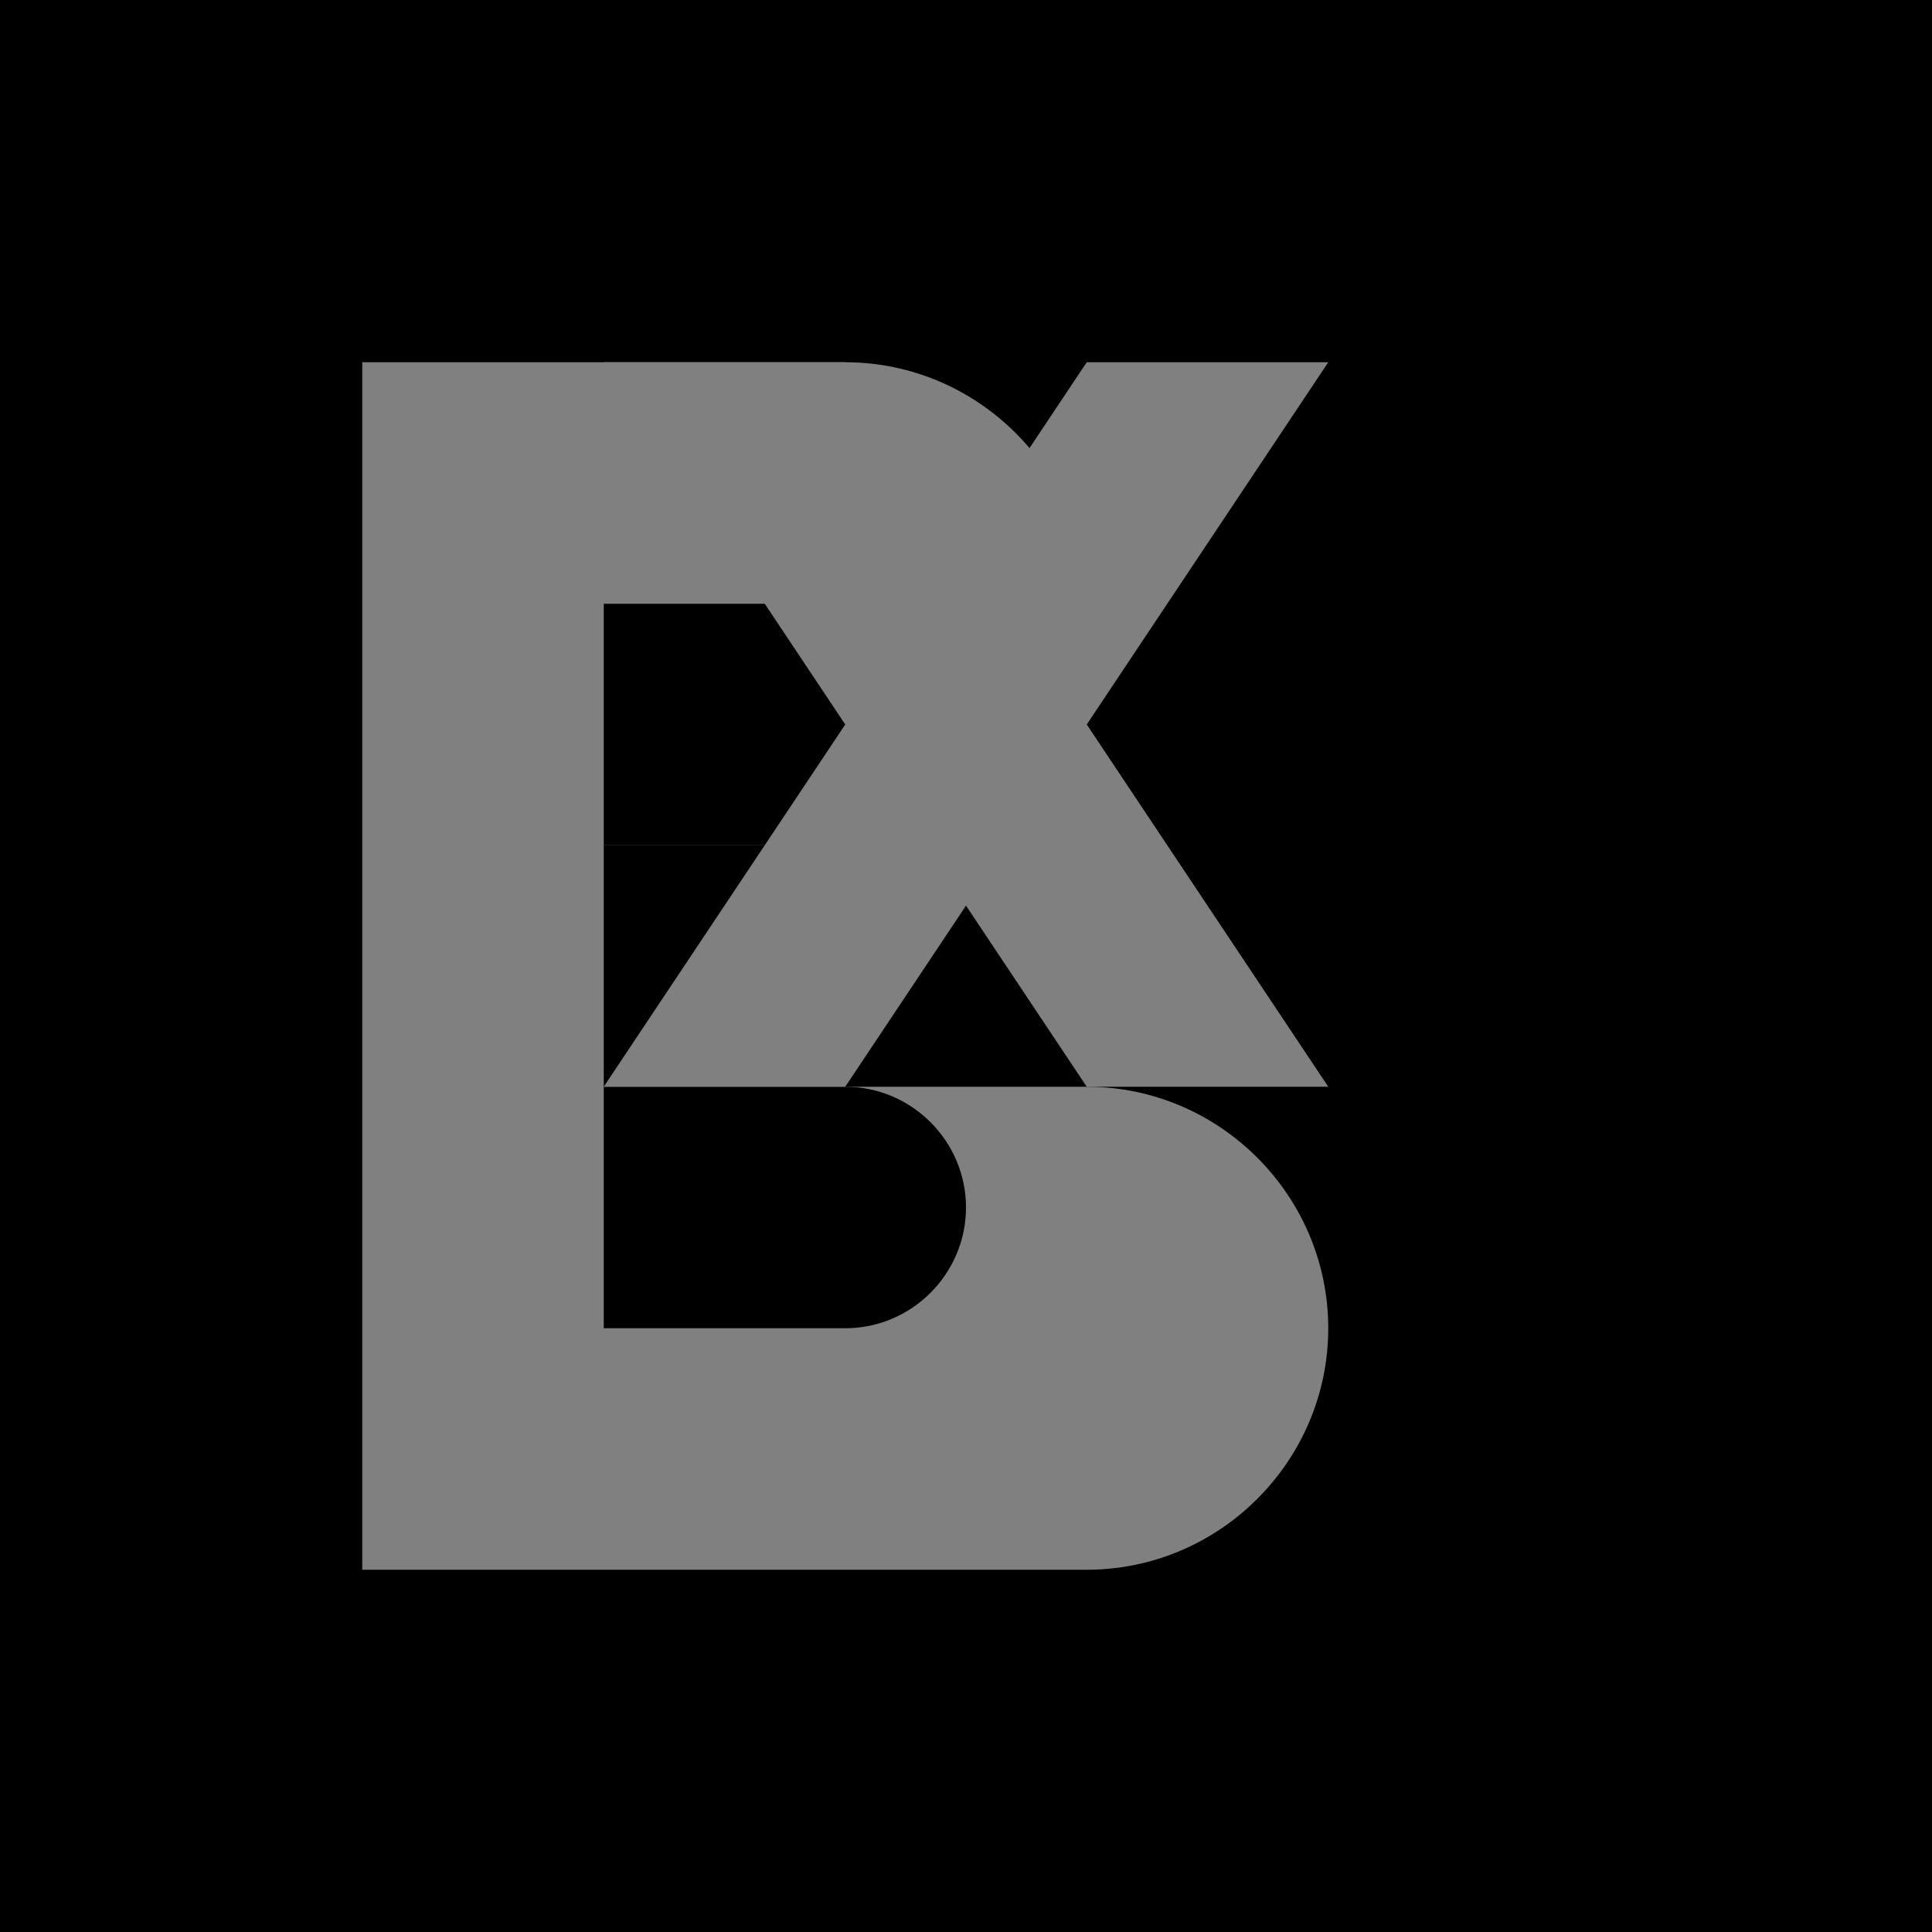
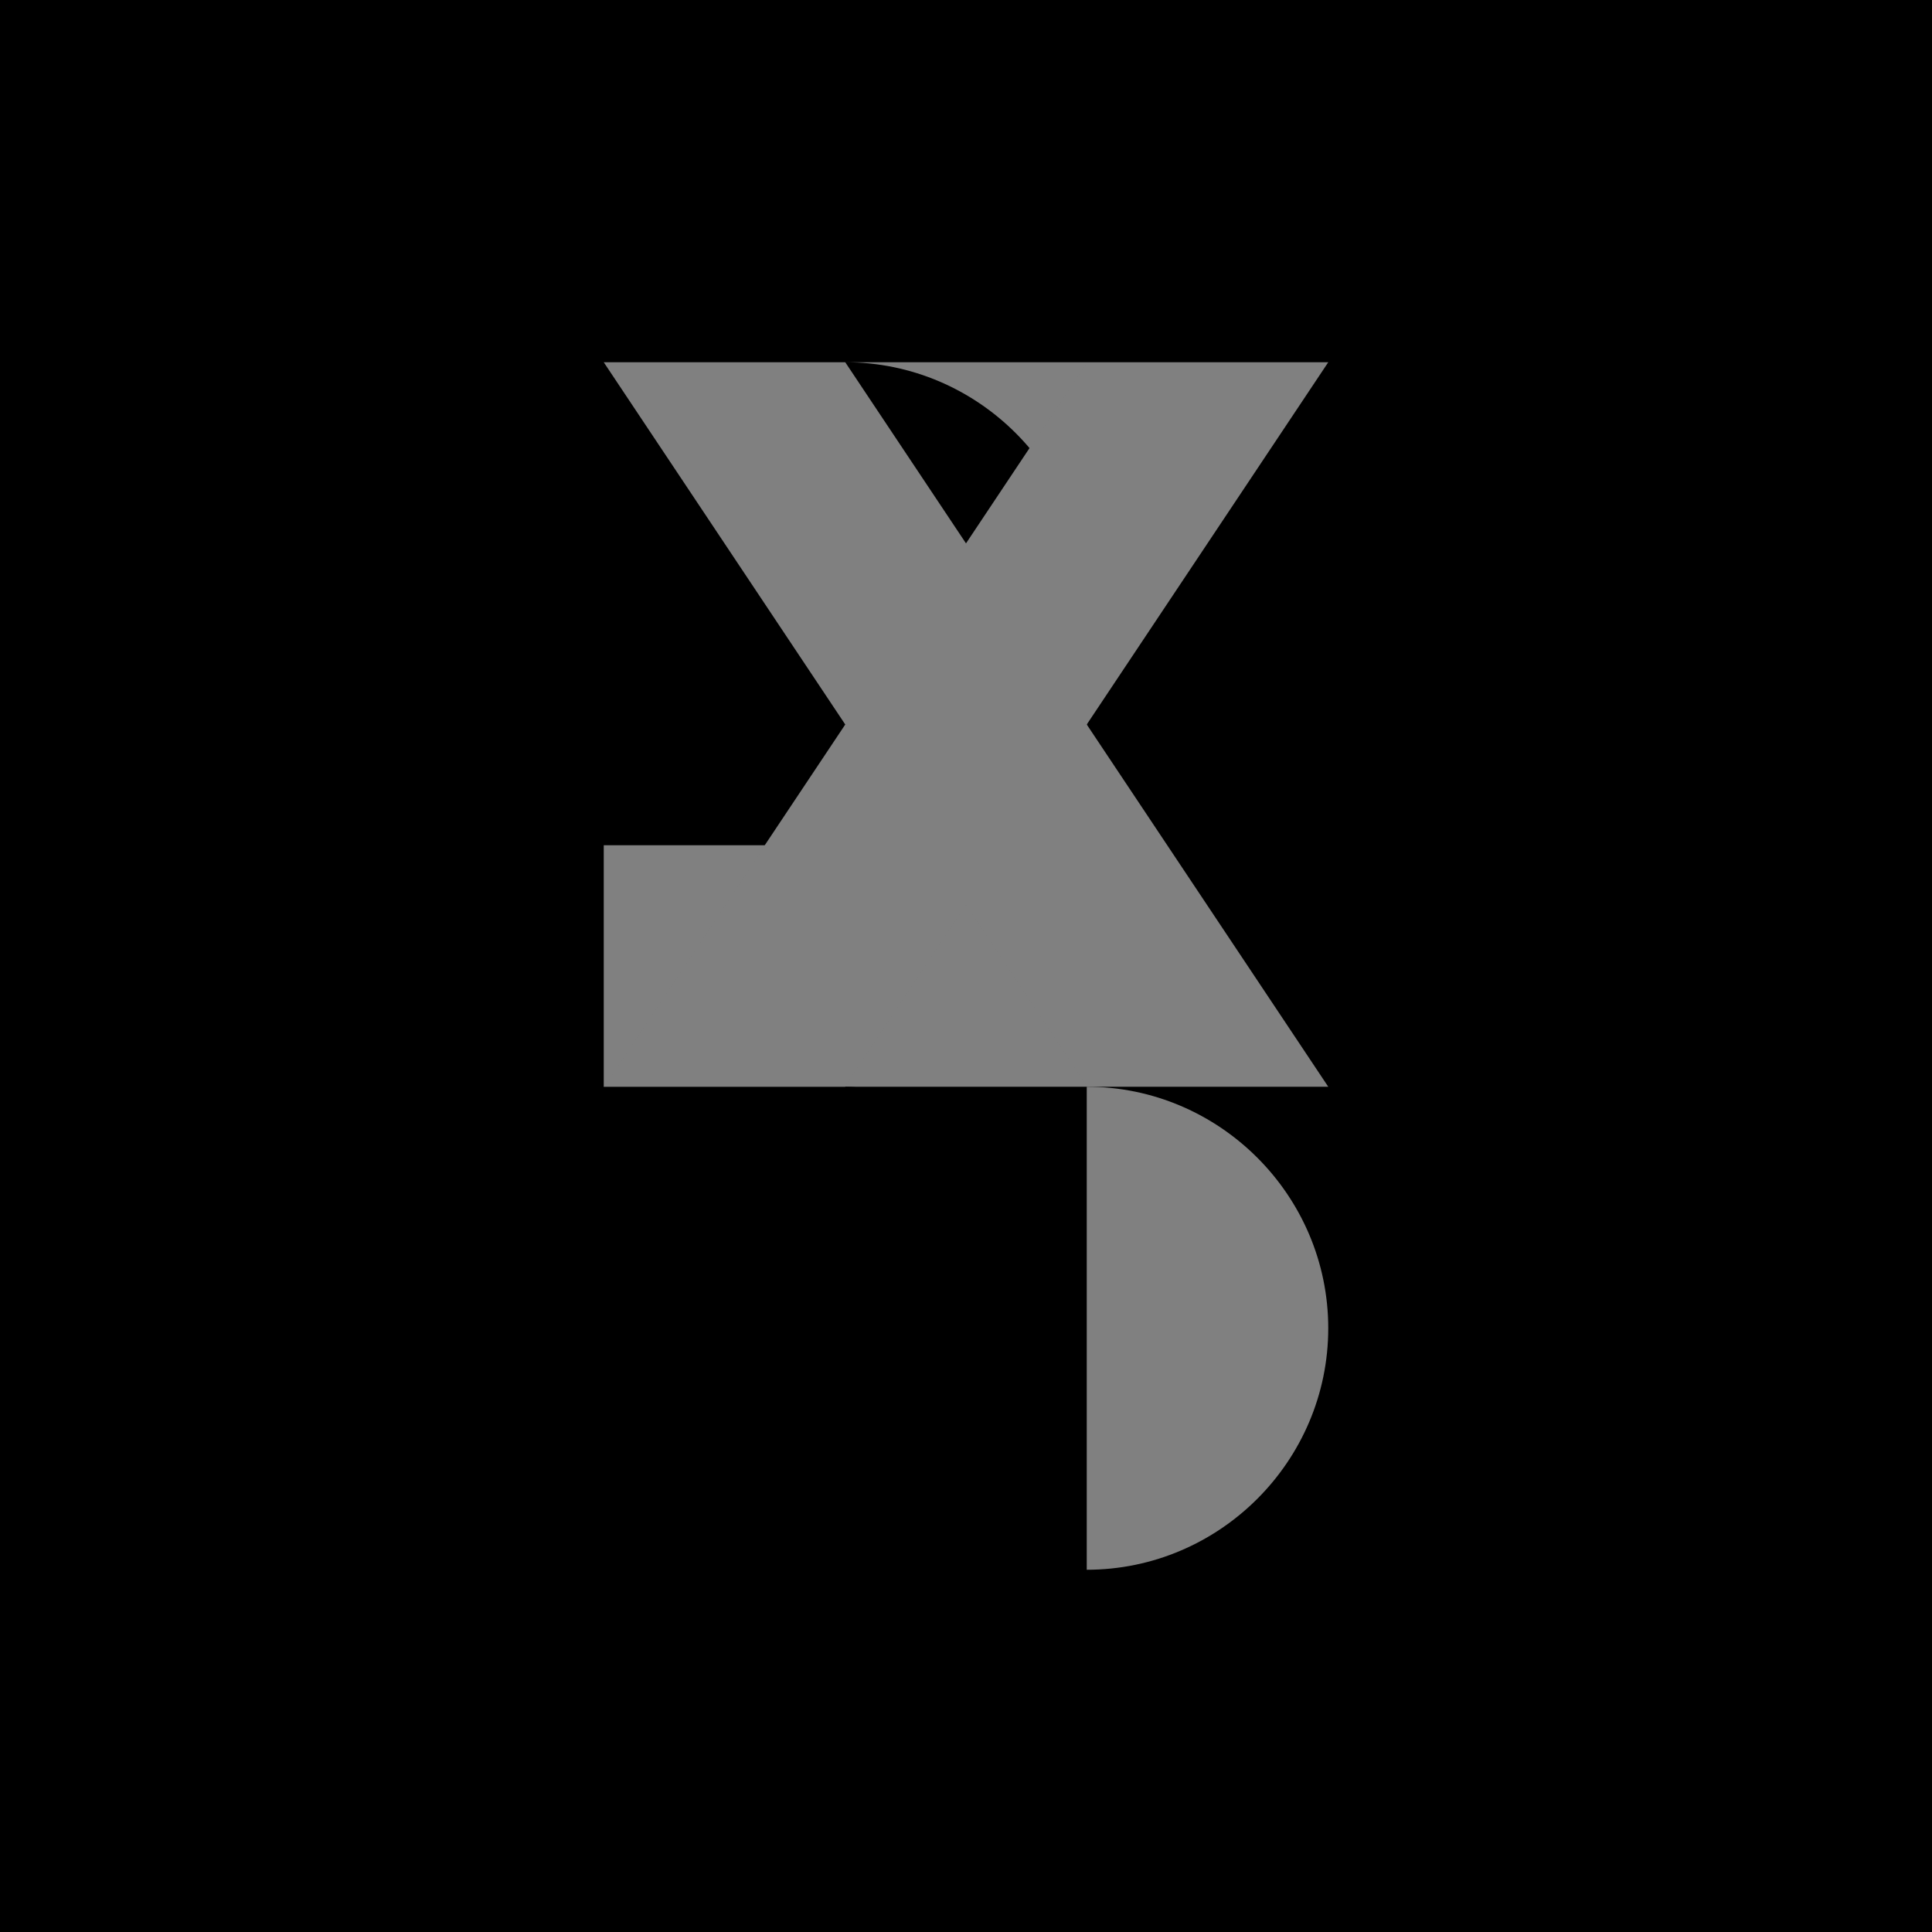
<svg xmlns="http://www.w3.org/2000/svg" viewBox="0 0 32 32" width="32" height="32">
  <rect width="32" height="32" fill="#000000" />
-   <path d="M6 6h8c2.2 0 4 1.8 4 4s-1.8 4-4 4H10v4h8c2.2 0 4 1.8 4 4s-1.8 4-4 4H6V6z" fill="#808080" />
-   <path d="M10 10h4c1.1 0 2 0.9 2 2s-0.9 2-2 2h-4V10z" fill="#000000" />
+   <path d="M6 6h8c2.2 0 4 1.8 4 4s-1.8 4-4 4H10v4h8c2.2 0 4 1.8 4 4s-1.8 4-4 4V6z" fill="#808080" />
  <path d="M10 18h4c1.1 0 2 0.9 2 2s-0.9 2-2 2h-4V18z" fill="#000000" />
  <path d="M18 6h4l-4 6 4 6h-4l-2-3-2 3h-4l4-6-4-6h4l2 3 2-3z" fill="#808080" />
</svg>